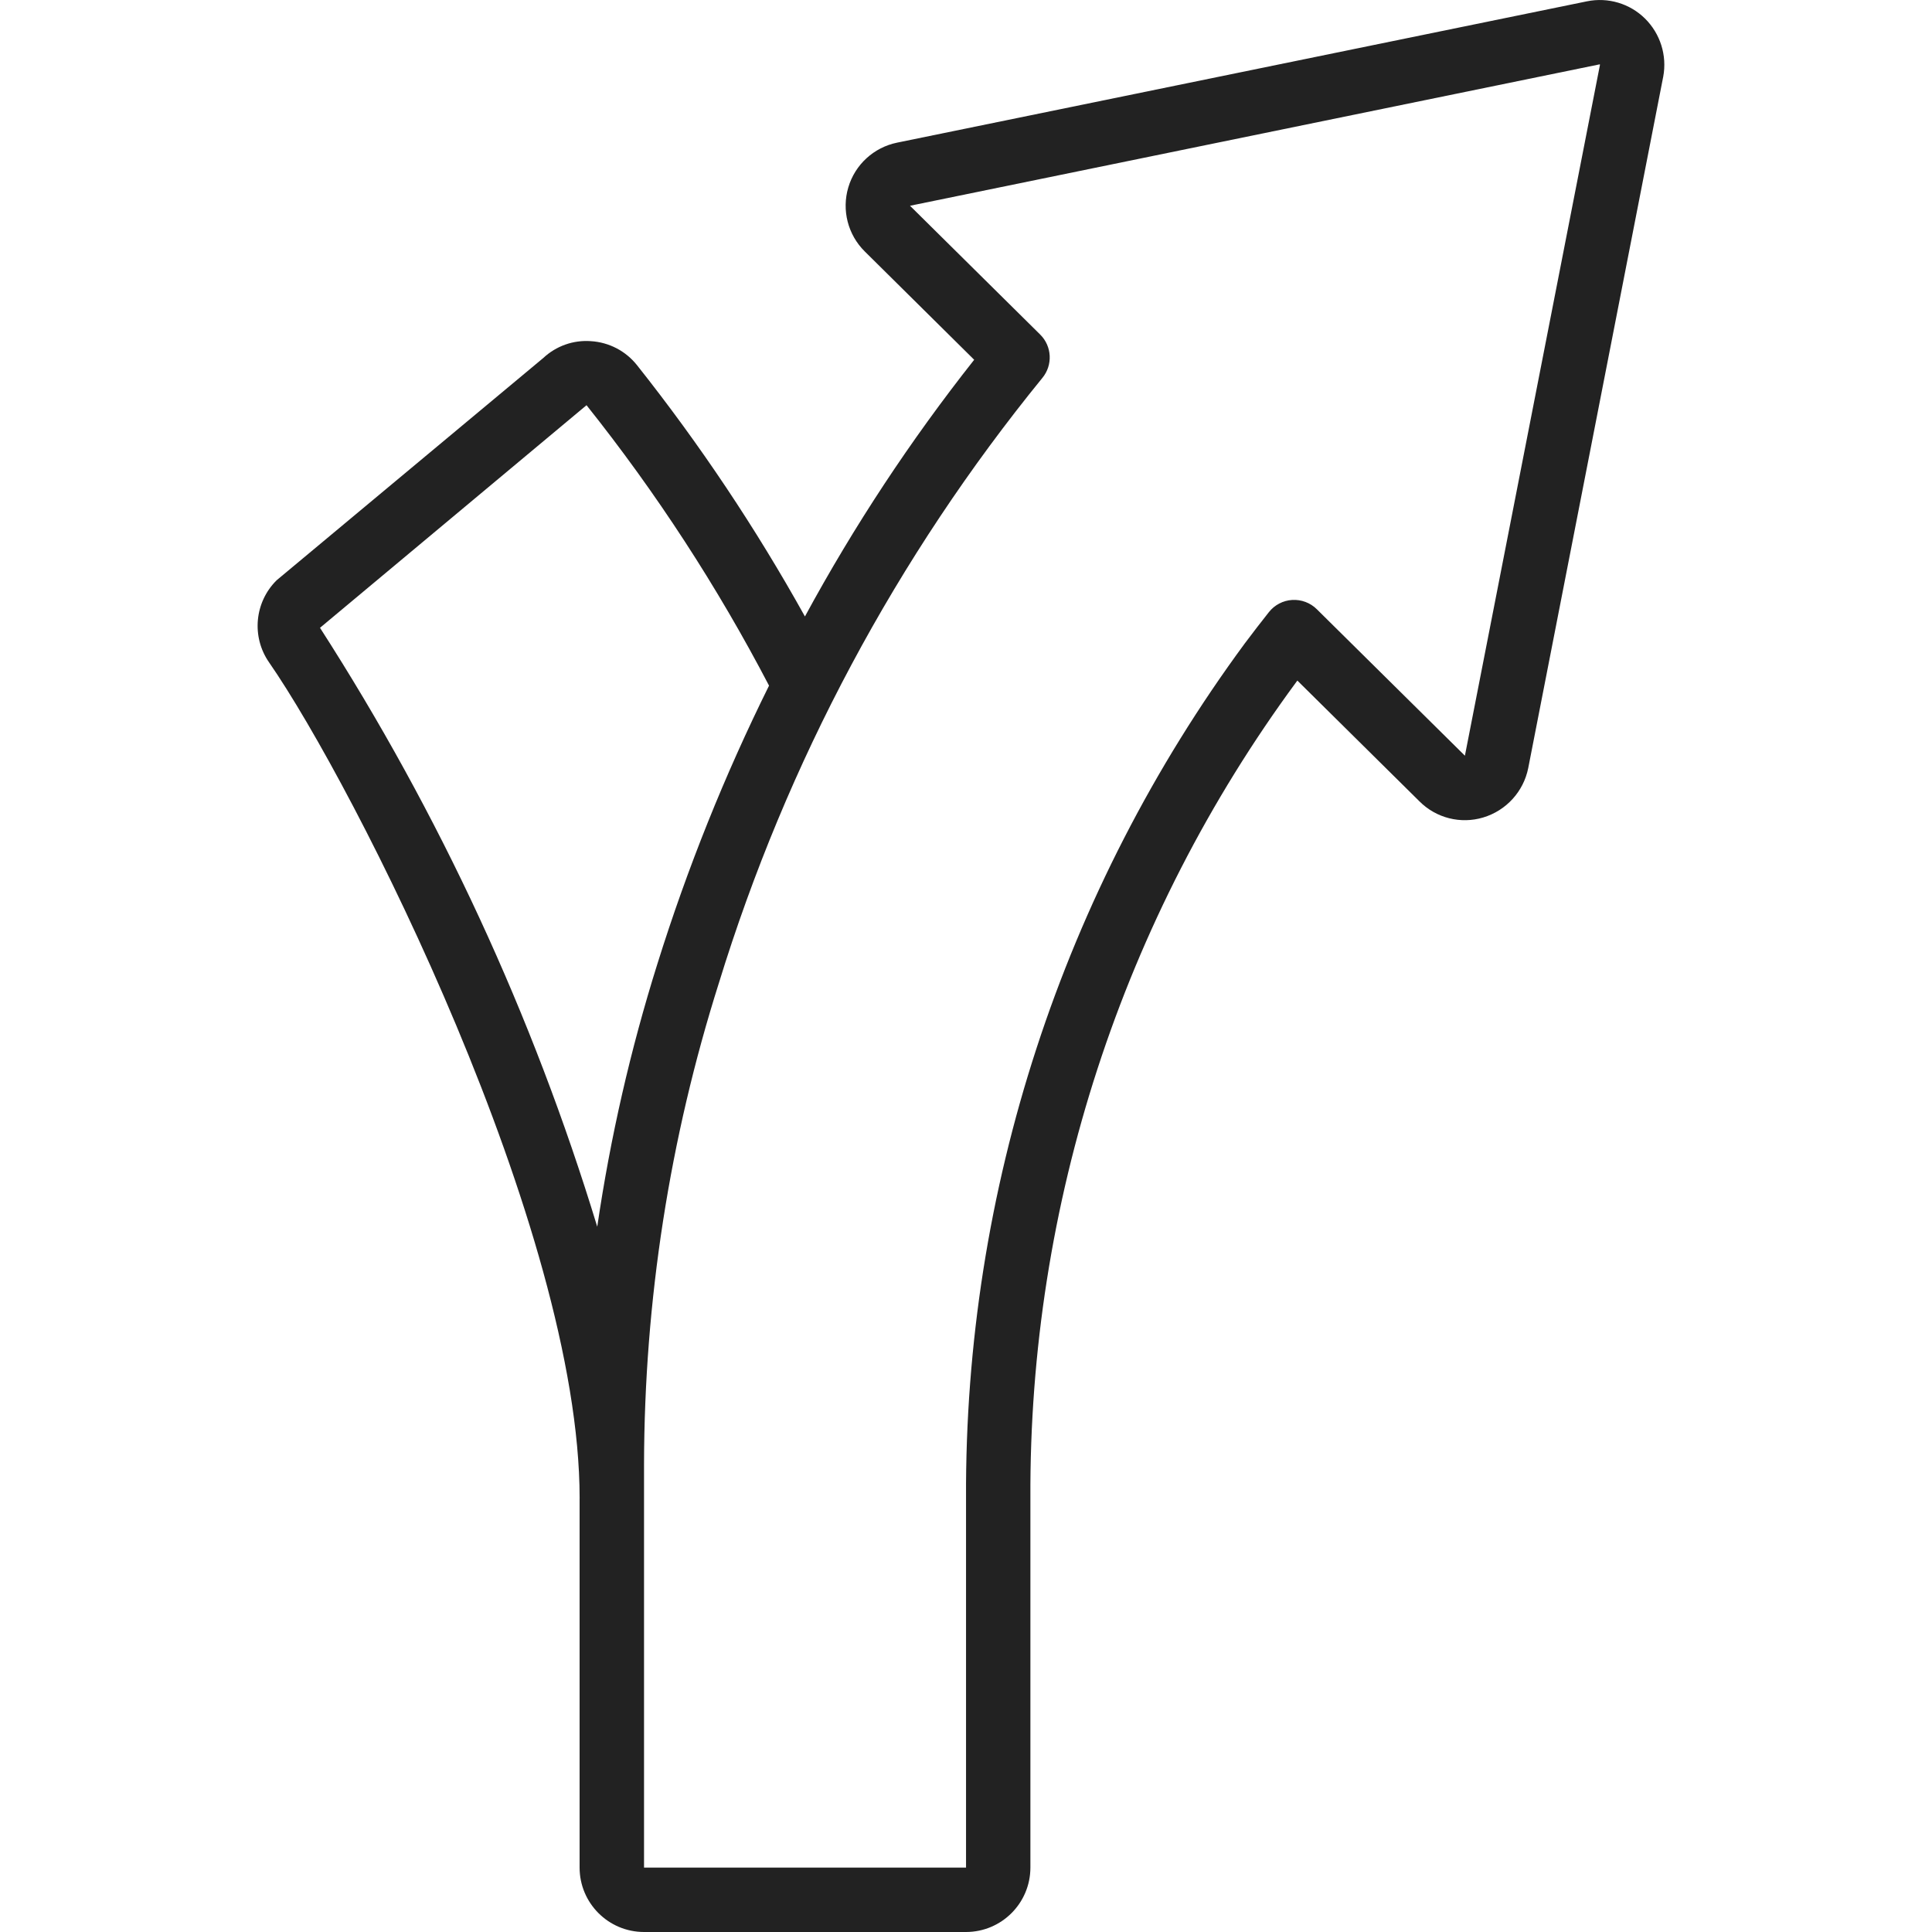
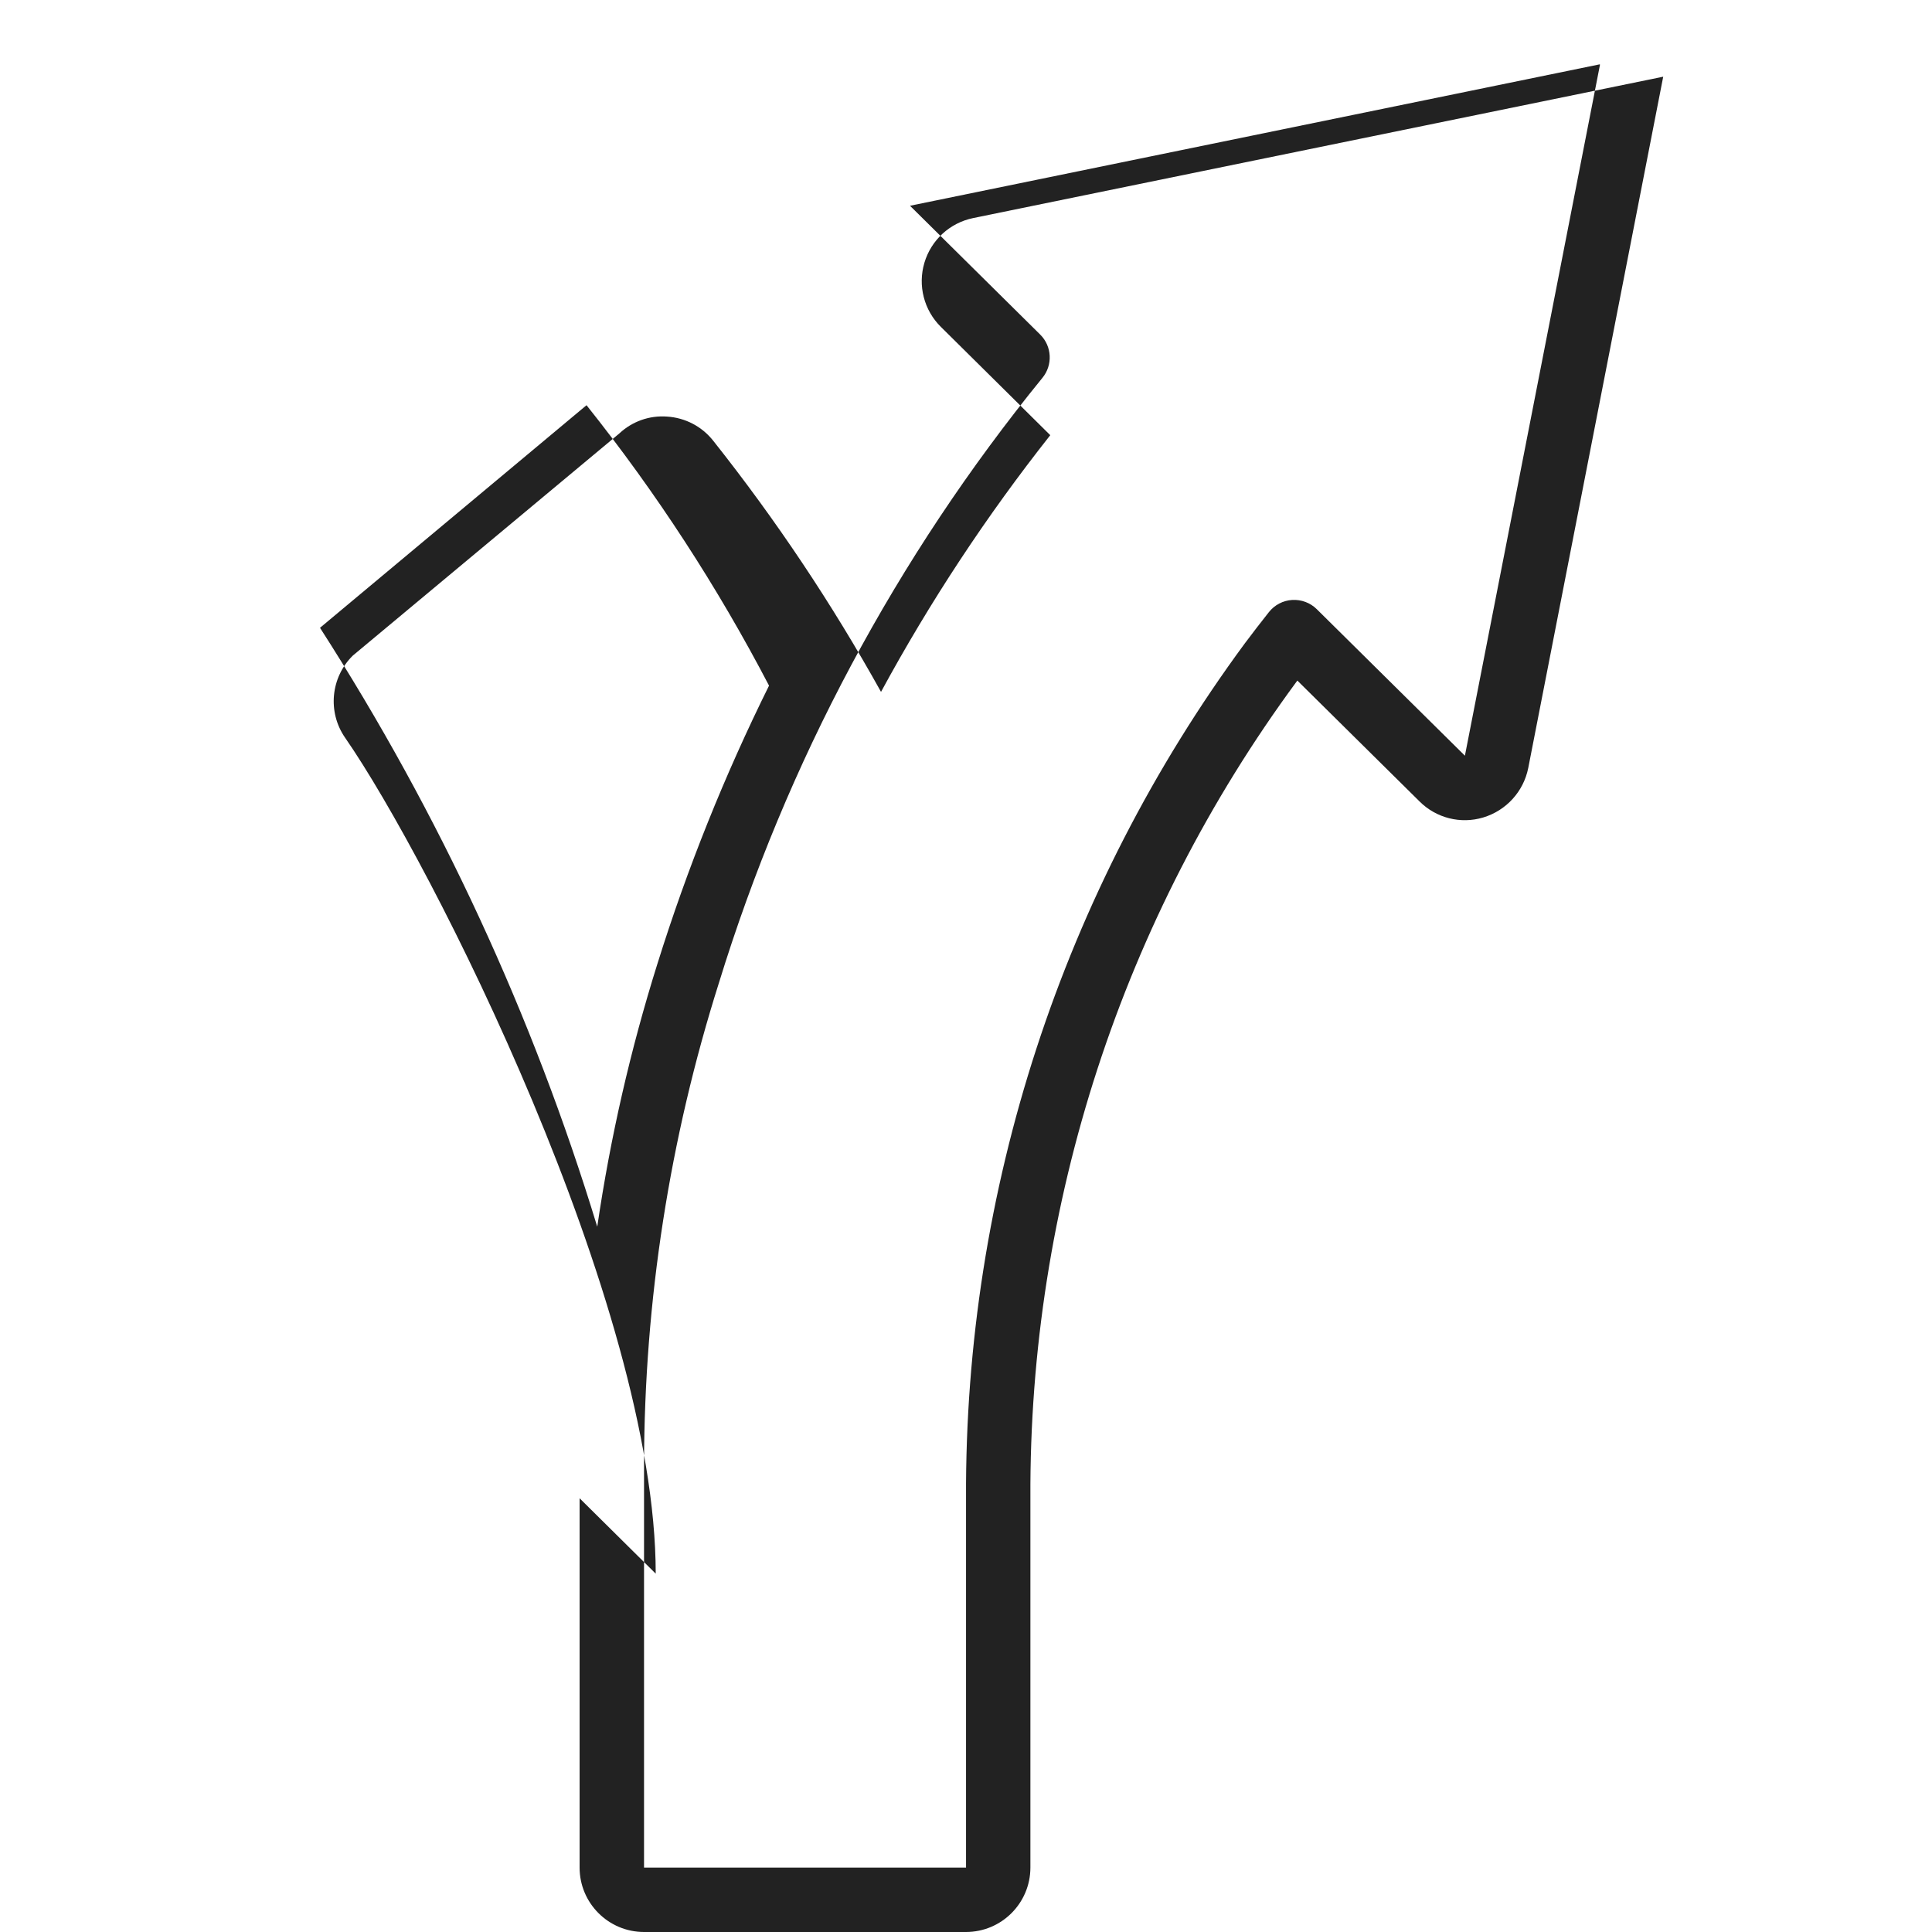
<svg xmlns="http://www.w3.org/2000/svg" version="1.1" width="512" height="512" x="0" y="0" viewBox="0 0 44 60" style="enable-background:new 0 0 512 512" xml:space="preserve" class="">
  <g>
    <g id="Page-1" fill="none" fill-rule="evenodd">
      <g id="003---Right-Arrow" fill="rgb(0,0,0)" fill-rule="nonzero">
-         <path id="Shape" d="m10 46.53v11.47c.001 1.104.896 1.999 2 2h10c1.104-.001 1.999-.896 2-2v-11.474c-.043-9.116 2.852-18.004 8.257-25.345l.034-.045 3.792 3.751c.517.519 1.279.712 1.981.5.714-.215 1.251-.805 1.397-1.536l4.19-21.46.002-.009c.123-.659-.09-1.336-.567-1.807-.472-.466-1.146-.666-1.796-.535l-21.43 4.39c-.723.148-1.306.682-1.515 1.389-.21.707-.013 1.473.512 1.991l3.397 3.363c-1.977 2.502-3.736 5.169-5.256 7.972-1.522-2.737-3.265-5.346-5.211-7.799-.35-.444-.873-.717-1.438-.751-.543-.04-1.078.15-1.476.522l-8.28 6.902c-.688.679-.789 1.755-.238 2.55 2.656 3.83 9.646 17.614 9.646 25.96zm14.304-36.14-4.043-4 21.419-4.392c.006.003.01.011.008.018l-4.194 21.453-4.6-4.55c-.202-.2-.48-.304-.764-.287-.284.017-.547.155-.723.378-.247.312-.498.637-.749.972-5.664 7.688-8.7 16.996-8.657 26.544v11.474h-10v-12.53c.01-5.07.794-10.109 2.325-14.943 2.107-6.852 5.518-13.233 10.046-18.791.329-.399.299-.983-.068-1.346zm-14.089 2.194c2.164 2.715 4.062 5.631 5.668 8.709-1.38 2.784-2.539 5.672-3.466 8.637-.838 2.669-1.463 5.4-1.869 8.167-2-6.567-4.897-12.826-8.61-18.6z" fill="#222222" data-original="#000000" style="" class="" />
+         <path id="Shape" d="m10 46.53v11.47c.001 1.104.896 1.999 2 2h10c1.104-.001 1.999-.896 2-2v-11.474c-.043-9.116 2.852-18.004 8.257-25.345l.034-.045 3.792 3.751c.517.519 1.279.712 1.981.5.714-.215 1.251-.805 1.397-1.536l4.19-21.46.002-.009l-21.43 4.39c-.723.148-1.306.682-1.515 1.389-.21.707-.013 1.473.512 1.991l3.397 3.363c-1.977 2.502-3.736 5.169-5.256 7.972-1.522-2.737-3.265-5.346-5.211-7.799-.35-.444-.873-.717-1.438-.751-.543-.04-1.078.15-1.476.522l-8.28 6.902c-.688.679-.789 1.755-.238 2.55 2.656 3.83 9.646 17.614 9.646 25.96zm14.304-36.14-4.043-4 21.419-4.392c.006.003.01.011.008.018l-4.194 21.453-4.6-4.55c-.202-.2-.48-.304-.764-.287-.284.017-.547.155-.723.378-.247.312-.498.637-.749.972-5.664 7.688-8.7 16.996-8.657 26.544v11.474h-10v-12.53c.01-5.07.794-10.109 2.325-14.943 2.107-6.852 5.518-13.233 10.046-18.791.329-.399.299-.983-.068-1.346zm-14.089 2.194c2.164 2.715 4.062 5.631 5.668 8.709-1.38 2.784-2.539 5.672-3.466 8.637-.838 2.669-1.463 5.4-1.869 8.167-2-6.567-4.897-12.826-8.61-18.6z" fill="#222222" data-original="#000000" style="" class="" />
      </g>
    </g>
  </g>
</svg>